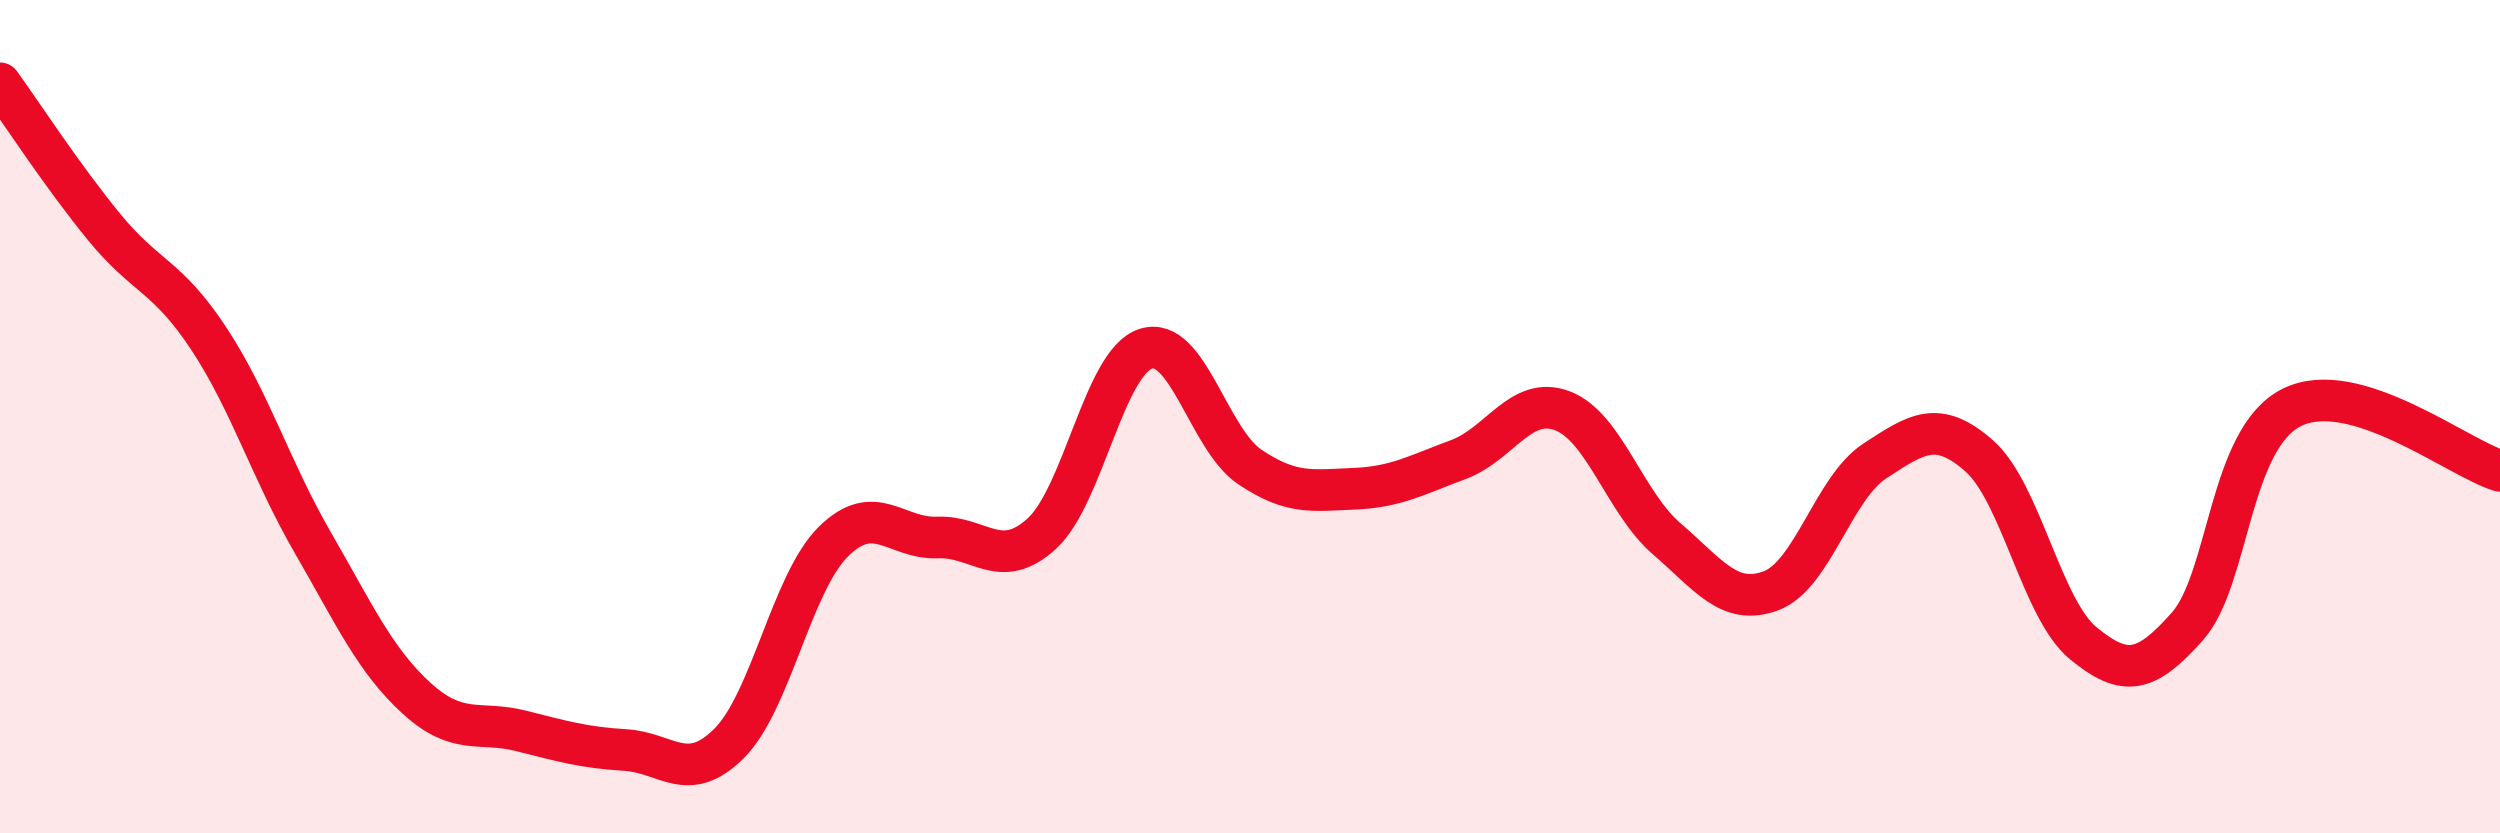
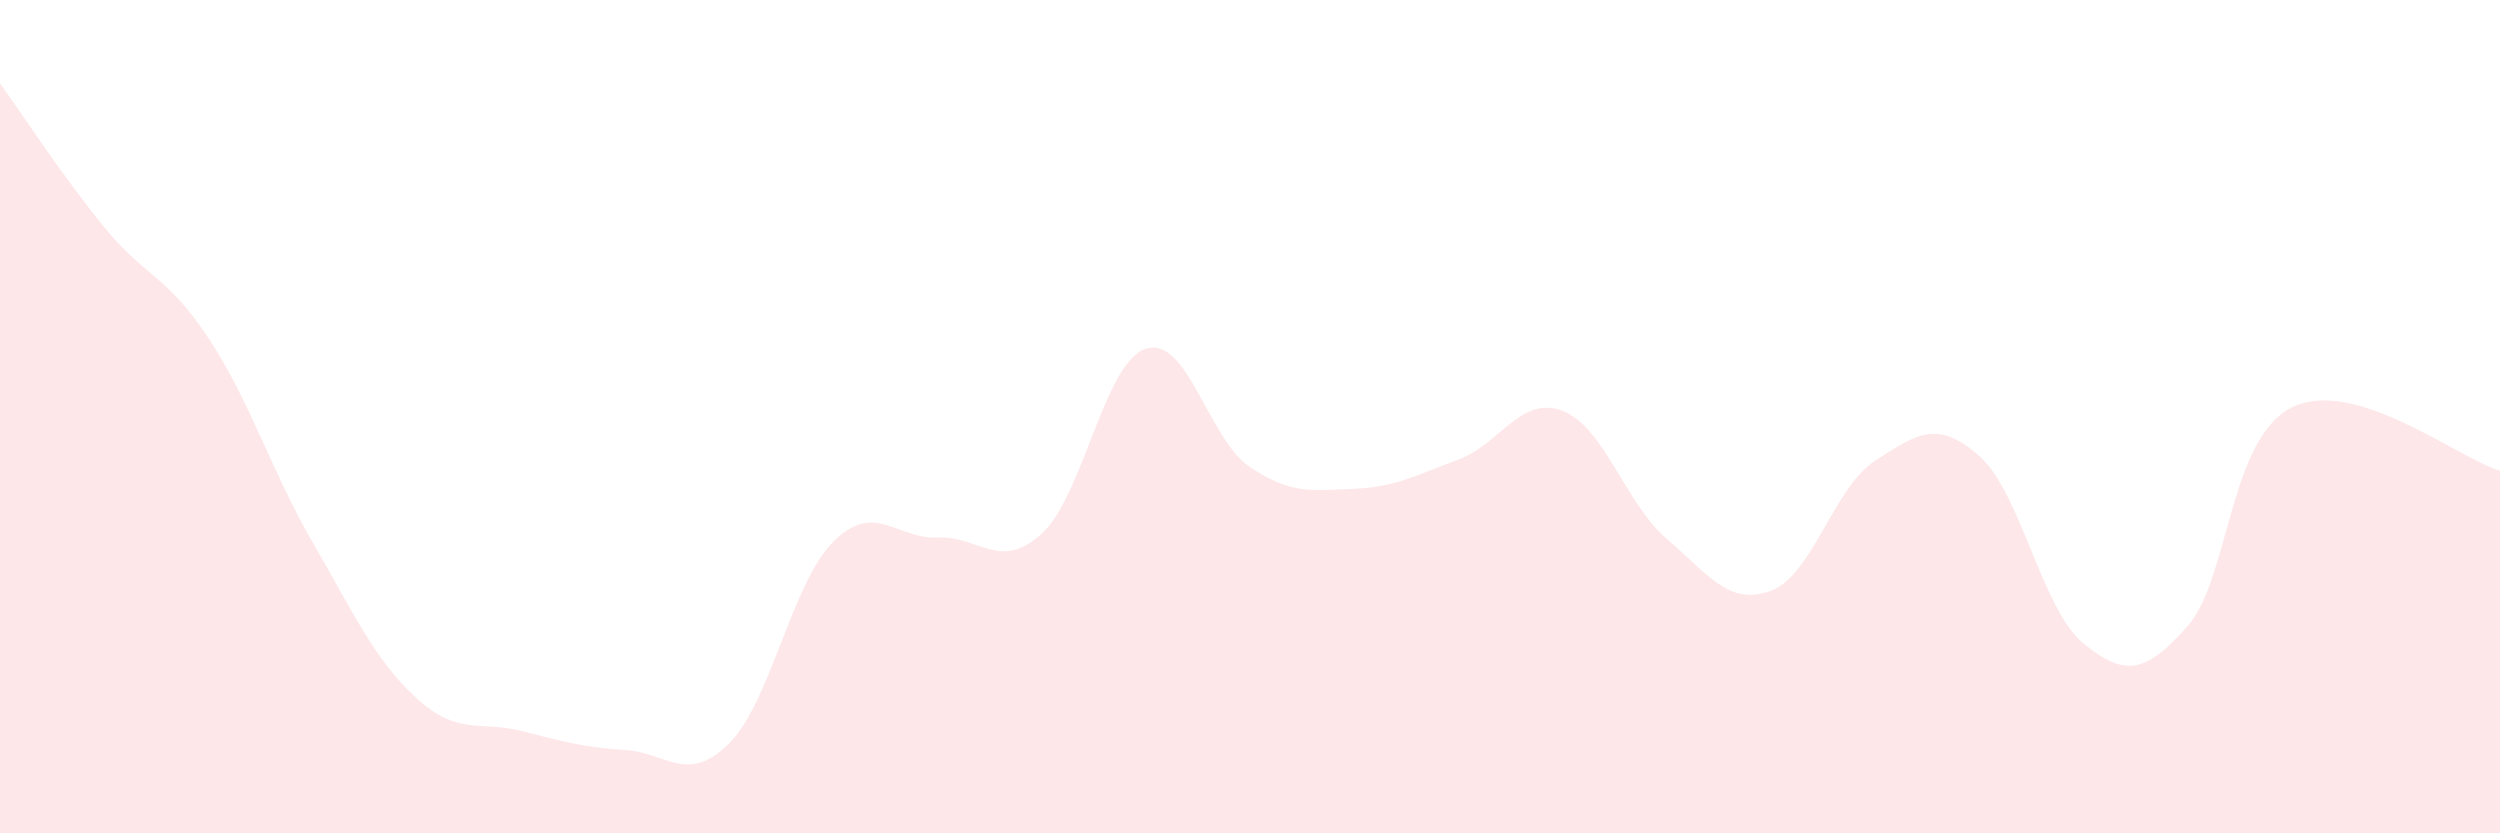
<svg xmlns="http://www.w3.org/2000/svg" width="60" height="20" viewBox="0 0 60 20">
  <path d="M 0,2 C 0.5,2.69 1.5,4.23 2.5,5.45 C 3.5,6.67 4,6.6 5,8.11 C 6,9.62 6.5,11.28 7.5,13.01 C 8.5,14.74 9,15.85 10,16.76 C 11,17.67 11.5,17.29 12.5,17.54 C 13.5,17.79 14,17.94 15,18 C 16,18.06 16.5,18.84 17.5,17.84 C 18.5,16.84 19,13.99 20,13 C 21,12.01 21.5,12.94 22.5,12.9 C 23.5,12.86 24,13.72 25,12.81 C 26,11.9 26.5,8.69 27.5,8.37 C 28.5,8.05 29,10.54 30,11.21 C 31,11.88 31.5,11.77 32.5,11.73 C 33.5,11.69 34,11.4 35,11.03 C 36,10.66 36.5,9.48 37.5,9.86 C 38.5,10.24 39,12.07 40,12.93 C 41,13.79 41.5,14.55 42.5,14.18 C 43.5,13.81 44,11.71 45,11.06 C 46,10.41 46.5,10.06 47.5,10.94 C 48.5,11.82 49,14.62 50,15.44 C 51,16.26 51.5,16.16 52.5,15.03 C 53.5,13.9 53.5,10.53 55,9.78 C 56.5,9.03 59,11 60,11.3L60 20L0 20Z" fill="#EB0A25" opacity="0.1" stroke-linecap="round" stroke-linejoin="round" />
-   <path d="M 0,2 C 0.5,2.69 1.5,4.23 2.5,5.45 C 3.5,6.67 4,6.6 5,8.11 C 6,9.62 6.5,11.28 7.5,13.01 C 8.5,14.74 9,15.85 10,16.76 C 11,17.67 11.5,17.29 12.5,17.54 C 13.5,17.79 14,17.94 15,18 C 16,18.06 16.5,18.84 17.5,17.84 C 18.5,16.84 19,13.99 20,13 C 21,12.01 21.5,12.94 22.5,12.9 C 23.5,12.86 24,13.72 25,12.81 C 26,11.9 26.5,8.69 27.5,8.37 C 28.5,8.05 29,10.54 30,11.21 C 31,11.88 31.5,11.77 32.5,11.73 C 33.5,11.69 34,11.4 35,11.03 C 36,10.66 36.5,9.48 37.5,9.86 C 38.5,10.24 39,12.07 40,12.93 C 41,13.79 41.5,14.55 42.5,14.18 C 43.5,13.81 44,11.71 45,11.06 C 46,10.41 46.5,10.06 47.5,10.94 C 48.5,11.82 49,14.62 50,15.44 C 51,16.26 51.5,16.16 52.5,15.03 C 53.5,13.9 53.5,10.53 55,9.78 C 56.5,9.03 59,11 60,11.3" stroke="#EB0A25" stroke-width="1" fill="none" stroke-linecap="round" stroke-linejoin="round" />
</svg>